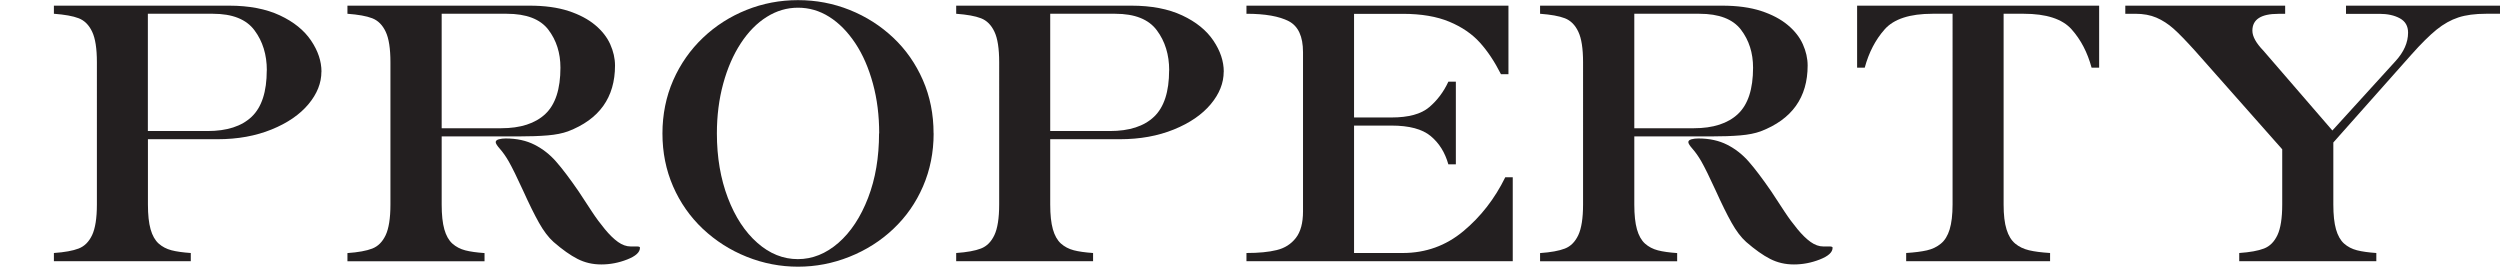
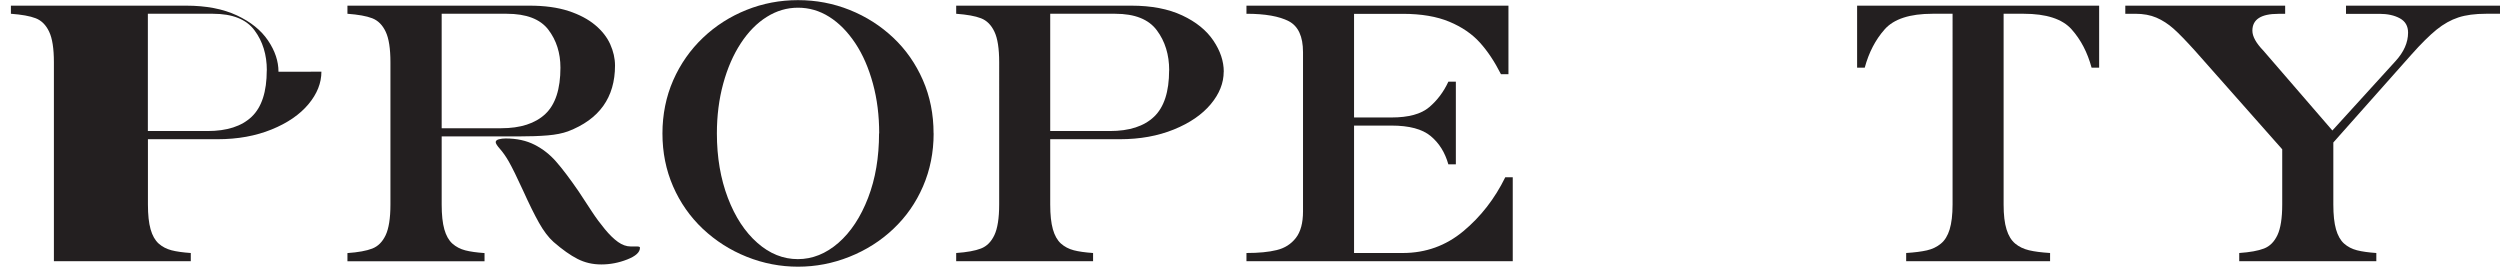
<svg xmlns="http://www.w3.org/2000/svg" version="1.1" viewBox="0 0 366.9 39.82">
  <defs>
    <style>
      .cls-1 {
        fill: #231f20;
      }
    </style>
  </defs>
  <g>
    <g id="Layer_1">
      <g>
-         <path class="cls-1" d="M47.17,10.52c0,1.66-.63,3.25-1.9,4.77-1.27,1.52-3.07,2.76-5.41,3.71-2.34.95-4.97,1.43-7.9,1.43h-10.25v9.59c0,1.5.13,2.71.39,3.63.26.92.66,1.62,1.18,2.09.53.47,1.16.8,1.89.99.73.19,1.68.32,2.83.4v1.2H7.91v-1.2c1.58-.11,2.79-.33,3.64-.66.85-.33,1.5-.98,1.97-1.97.46-.98.7-2.48.7-4.48V9.13c0-2-.23-3.5-.7-4.48-.46-.98-1.12-1.64-1.97-1.97-.85-.33-2.06-.54-3.64-.66V.83h25.71c2.95,0,5.43.48,7.46,1.43s3.55,2.18,4.57,3.69c1.02,1.51,1.53,3.03,1.53,4.58ZM39.16,10.32c0-2.29-.6-4.25-1.81-5.87-1.2-1.62-3.24-2.43-6.1-2.43h-9.55v17.21h8.76c2.85,0,5.01-.7,6.48-2.1,1.47-1.4,2.21-3.67,2.21-6.81Z" />
+         <path class="cls-1" d="M47.17,10.52c0,1.66-.63,3.25-1.9,4.77-1.27,1.52-3.07,2.76-5.41,3.71-2.34.95-4.97,1.43-7.9,1.43h-10.25v9.59c0,1.5.13,2.71.39,3.63.26.92.66,1.62,1.18,2.09.53.47,1.16.8,1.89.99.73.19,1.68.32,2.83.4v1.2H7.91v-1.2V9.13c0-2-.23-3.5-.7-4.48-.46-.98-1.12-1.64-1.97-1.97-.85-.33-2.06-.54-3.64-.66V.83h25.71c2.95,0,5.43.48,7.46,1.43s3.55,2.18,4.57,3.69c1.02,1.51,1.53,3.03,1.53,4.58ZM39.16,10.32c0-2.29-.6-4.25-1.81-5.87-1.2-1.62-3.24-2.43-6.1-2.43h-9.55v17.21h8.76c2.85,0,5.01-.7,6.48-2.1,1.47-1.4,2.21-3.67,2.21-6.81Z" />
        <path class="cls-1" d="M90.26,9.61c0,4.69-2.3,7.91-6.91,9.67-.8.29-1.79.49-2.98.59s-2.61.15-4.27.15h-11.28v10.01c0,1.5.13,2.71.39,3.63.26.92.66,1.62,1.18,2.09.53.47,1.16.8,1.89.99.73.19,1.68.32,2.83.4v1.2h-20.12v-1.2c1.58-.11,2.79-.33,3.64-.66.85-.33,1.5-.98,1.97-1.97.46-.98.7-2.48.7-4.48V9.13c0-2-.23-3.5-.7-4.48-.46-.98-1.12-1.64-1.97-1.97-.85-.33-2.06-.54-3.64-.66V.83h26.71c2.23,0,4.14.26,5.73.78,1.59.52,2.89,1.21,3.91,2.06,1.02.85,1.76,1.8,2.22,2.83.46,1.03.7,2.07.7,3.11ZM82.25,9.93c0-2.16-.59-4.02-1.78-5.58-1.19-1.55-3.22-2.33-6.1-2.33h-9.55v16.8h8.74c2.83,0,4.99-.7,6.47-2.09s2.22-3.66,2.22-6.8ZM93.92,36.37c0,.65-.62,1.22-1.87,1.71s-2.51.73-3.8.73-2.43-.27-3.49-.81-2.23-1.37-3.52-2.49c-.75-.67-1.46-1.61-2.14-2.82-.68-1.21-1.46-2.79-2.34-4.74-.89-1.94-1.59-3.37-2.11-4.28-.42-.73-.85-1.33-1.27-1.81-.42-.47-.63-.81-.63-1s.15-.33.46-.42c.31-.08.64-.12,1-.12,1.63,0,3.04.31,4.24.92s2.25,1.43,3.16,2.47c.91,1.03,2.01,2.49,3.3,4.36.72,1.11,1.37,2.11,1.97,3,.59.9,1.22,1.75,1.89,2.56.67.81,1.31,1.44,1.93,1.88s1.24.66,1.86.66h.95c.28,0,.42.07.42.2Z" />
        <path class="cls-1" d="M137.02,19.58c0,2.78-.52,5.38-1.56,7.78-1.04,2.4-2.49,4.48-4.36,6.24-1.86,1.76-4.01,3.12-6.45,4.09-2.43.97-4.94,1.45-7.53,1.45s-5.09-.48-7.52-1.45-4.57-2.34-6.45-4.1c-1.87-1.77-3.33-3.85-4.37-6.24s-1.56-4.98-1.56-7.76.53-5.42,1.58-7.81,2.51-4.47,4.37-6.24c1.86-1.77,3.99-3.12,6.38-4.08S114.46.02,117.12.02s5.18.48,7.58,1.44c2.4.96,4.53,2.32,6.38,4.06,1.86,1.75,3.31,3.83,4.36,6.23,1.05,2.4,1.57,5.01,1.57,7.82ZM129.03,19.58c0-2.6-.3-5.04-.92-7.31s-1.47-4.25-2.59-5.93c-1.12-1.68-2.39-2.97-3.82-3.87-1.43-.9-2.96-1.34-4.59-1.34s-3.14.45-4.58,1.35-2.71,2.19-3.81,3.87c-1.1,1.68-1.96,3.65-2.58,5.92s-.93,4.71-.93,7.31c0,3.5.54,6.65,1.61,9.46s2.52,5.01,4.33,6.6c1.81,1.6,3.8,2.39,5.94,2.39s4.13-.8,5.96-2.39c1.82-1.59,3.27-3.8,4.35-6.6s1.61-5.96,1.61-9.46Z" />
        <path class="cls-1" d="M179.59,10.52c0,1.66-.63,3.25-1.9,4.77-1.27,1.52-3.07,2.76-5.41,3.71-2.34.95-4.97,1.43-7.9,1.43h-10.25v9.59c0,1.5.13,2.71.39,3.63.26.92.66,1.62,1.18,2.09.53.47,1.16.8,1.89.99.73.19,1.68.32,2.83.4v1.2h-20.09v-1.2c1.58-.11,2.79-.33,3.64-.66.85-.33,1.5-.98,1.97-1.97.46-.98.7-2.48.7-4.48V9.13c0-2-.23-3.5-.7-4.48-.46-.98-1.12-1.64-1.97-1.97-.85-.33-2.06-.54-3.64-.66V.83h25.71c2.95,0,5.43.48,7.46,1.43s3.55,2.18,4.57,3.69c1.02,1.51,1.53,3.03,1.53,4.58ZM171.59,10.32c0-2.29-.6-4.25-1.81-5.87-1.2-1.62-3.24-2.43-6.1-2.43h-9.55v17.21h8.76c2.85,0,5.01-.7,6.48-2.1,1.47-1.4,2.21-3.67,2.21-6.81Z" />
        <path class="cls-1" d="M222.02,38.33h-39.09v-1.2c1.79,0,3.27-.14,4.44-.43,1.17-.28,2.11-.88,2.81-1.78s1.05-2.2,1.05-3.89V7.64c0-2.29-.7-3.8-2.09-4.53-1.39-.72-3.46-1.09-6.21-1.09V.83h38.45v10.06h-1.1c-.93-1.84-1.96-3.39-3.1-4.65-1.14-1.26-2.63-2.28-4.47-3.05-1.84-.77-4.12-1.16-6.84-1.16h-7.15v15.21h5.49c2.51,0,4.35-.5,5.54-1.51,1.19-1.01,2.12-2.25,2.81-3.74h1.1v12.13h-1.1c-.49-1.74-1.35-3.12-2.59-4.15s-3.16-1.54-5.76-1.54h-5.49v18.7h7.15c3.37,0,6.33-1.07,8.89-3.2,2.56-2.13,4.61-4.77,6.15-7.91h1.1v12.3Z" />
-         <path class="cls-1" d="M265.29,9.61c0,4.69-2.3,7.91-6.91,9.67-.8.29-1.79.49-2.98.59s-2.61.15-4.27.15h-11.28v10.01c0,1.5.13,2.71.39,3.63.26.92.66,1.62,1.18,2.09.53.47,1.16.8,1.89.99.73.19,1.68.32,2.83.4v1.2h-20.12v-1.2c1.58-.11,2.79-.33,3.64-.66.85-.33,1.5-.98,1.97-1.97.46-.98.7-2.48.7-4.48V9.13c0-2-.23-3.5-.7-4.48-.46-.98-1.12-1.64-1.97-1.97-.85-.33-2.06-.54-3.64-.66V.83h26.71c2.23,0,4.14.26,5.73.78,1.59.52,2.89,1.21,3.91,2.06,1.02.85,1.76,1.8,2.22,2.83.46,1.03.7,2.07.7,3.11ZM257.28,9.93c0-2.16-.59-4.02-1.78-5.58-1.19-1.55-3.22-2.33-6.1-2.33h-9.55v16.8h8.74c2.83,0,4.99-.7,6.47-2.09s2.22-3.66,2.22-6.8ZM268.95,36.37c0,.65-.62,1.22-1.87,1.71s-2.51.73-3.8.73-2.43-.27-3.49-.81-2.23-1.37-3.52-2.49c-.75-.67-1.46-1.61-2.14-2.82-.68-1.21-1.46-2.79-2.34-4.74-.89-1.94-1.59-3.37-2.11-4.28-.42-.73-.85-1.33-1.27-1.81-.42-.47-.63-.81-.63-1s.15-.33.46-.42c.31-.08.64-.12,1-.12,1.63,0,3.04.31,4.24.92s2.25,1.43,3.16,2.47c.91,1.03,2.01,2.49,3.3,4.36.72,1.11,1.37,2.11,1.97,3,.59.9,1.22,1.75,1.89,2.56.67.81,1.31,1.44,1.93,1.88s1.24.66,1.86.66h.95c.28,0,.42.07.42.2Z" />
        <path class="cls-1" d="M308.06,9.93h-1.1c-.6-2.23-1.58-4.11-2.94-5.63-1.36-1.52-3.7-2.28-7.02-2.28h-2.95v28c0,1.51.14,2.73.43,3.65.28.92.71,1.61,1.27,2.08s1.24.79,2.03.98c.79.19,1.82.32,3.09.4v1.2h-21.12v-1.2c1.25-.08,2.27-.21,3.05-.39.78-.18,1.46-.5,2.04-.98.58-.47,1.01-1.17,1.29-2.09.28-.92.43-2.14.43-3.65V2.02h-2.95c-3.32,0-5.66.76-7.01,2.28-1.35,1.52-2.33,3.4-2.93,5.63h-1.12V.83h35.52v9.11Z" />
        <path class="cls-1" d="M366.9,2.02h-2.05c-1.61,0-2.97.18-4.06.54-1.1.36-2.17.96-3.2,1.79-1.03.84-2.27,2.06-3.7,3.67l-11.45,12.89v9.11c0,1.5.13,2.71.39,3.63.26.92.66,1.62,1.18,2.09.53.47,1.16.8,1.9.99.74.19,1.69.32,2.84.4v1.2h-20.12v-1.2c1.58-.11,2.79-.33,3.64-.66.85-.33,1.5-.98,1.97-1.97.46-.98.7-2.48.7-4.48v-8.11l-12.79-14.45c-1.32-1.46-2.37-2.55-3.16-3.25-.79-.7-1.63-1.24-2.51-1.62-.89-.38-1.92-.57-3.11-.57h-1.46V.83h23.46v1.2h-1c-2.54,0-3.81.82-3.81,2.47,0,.85.54,1.82,1.61,2.93l10.13,11.72,9.25-10.16c1.24-1.35,1.86-2.75,1.86-4.2,0-.96-.4-1.66-1.2-2.1s-1.8-.66-3-.66h-4.91V.83h22.61v1.2Z" />
      </g>
    </g>
  </g>
</svg>